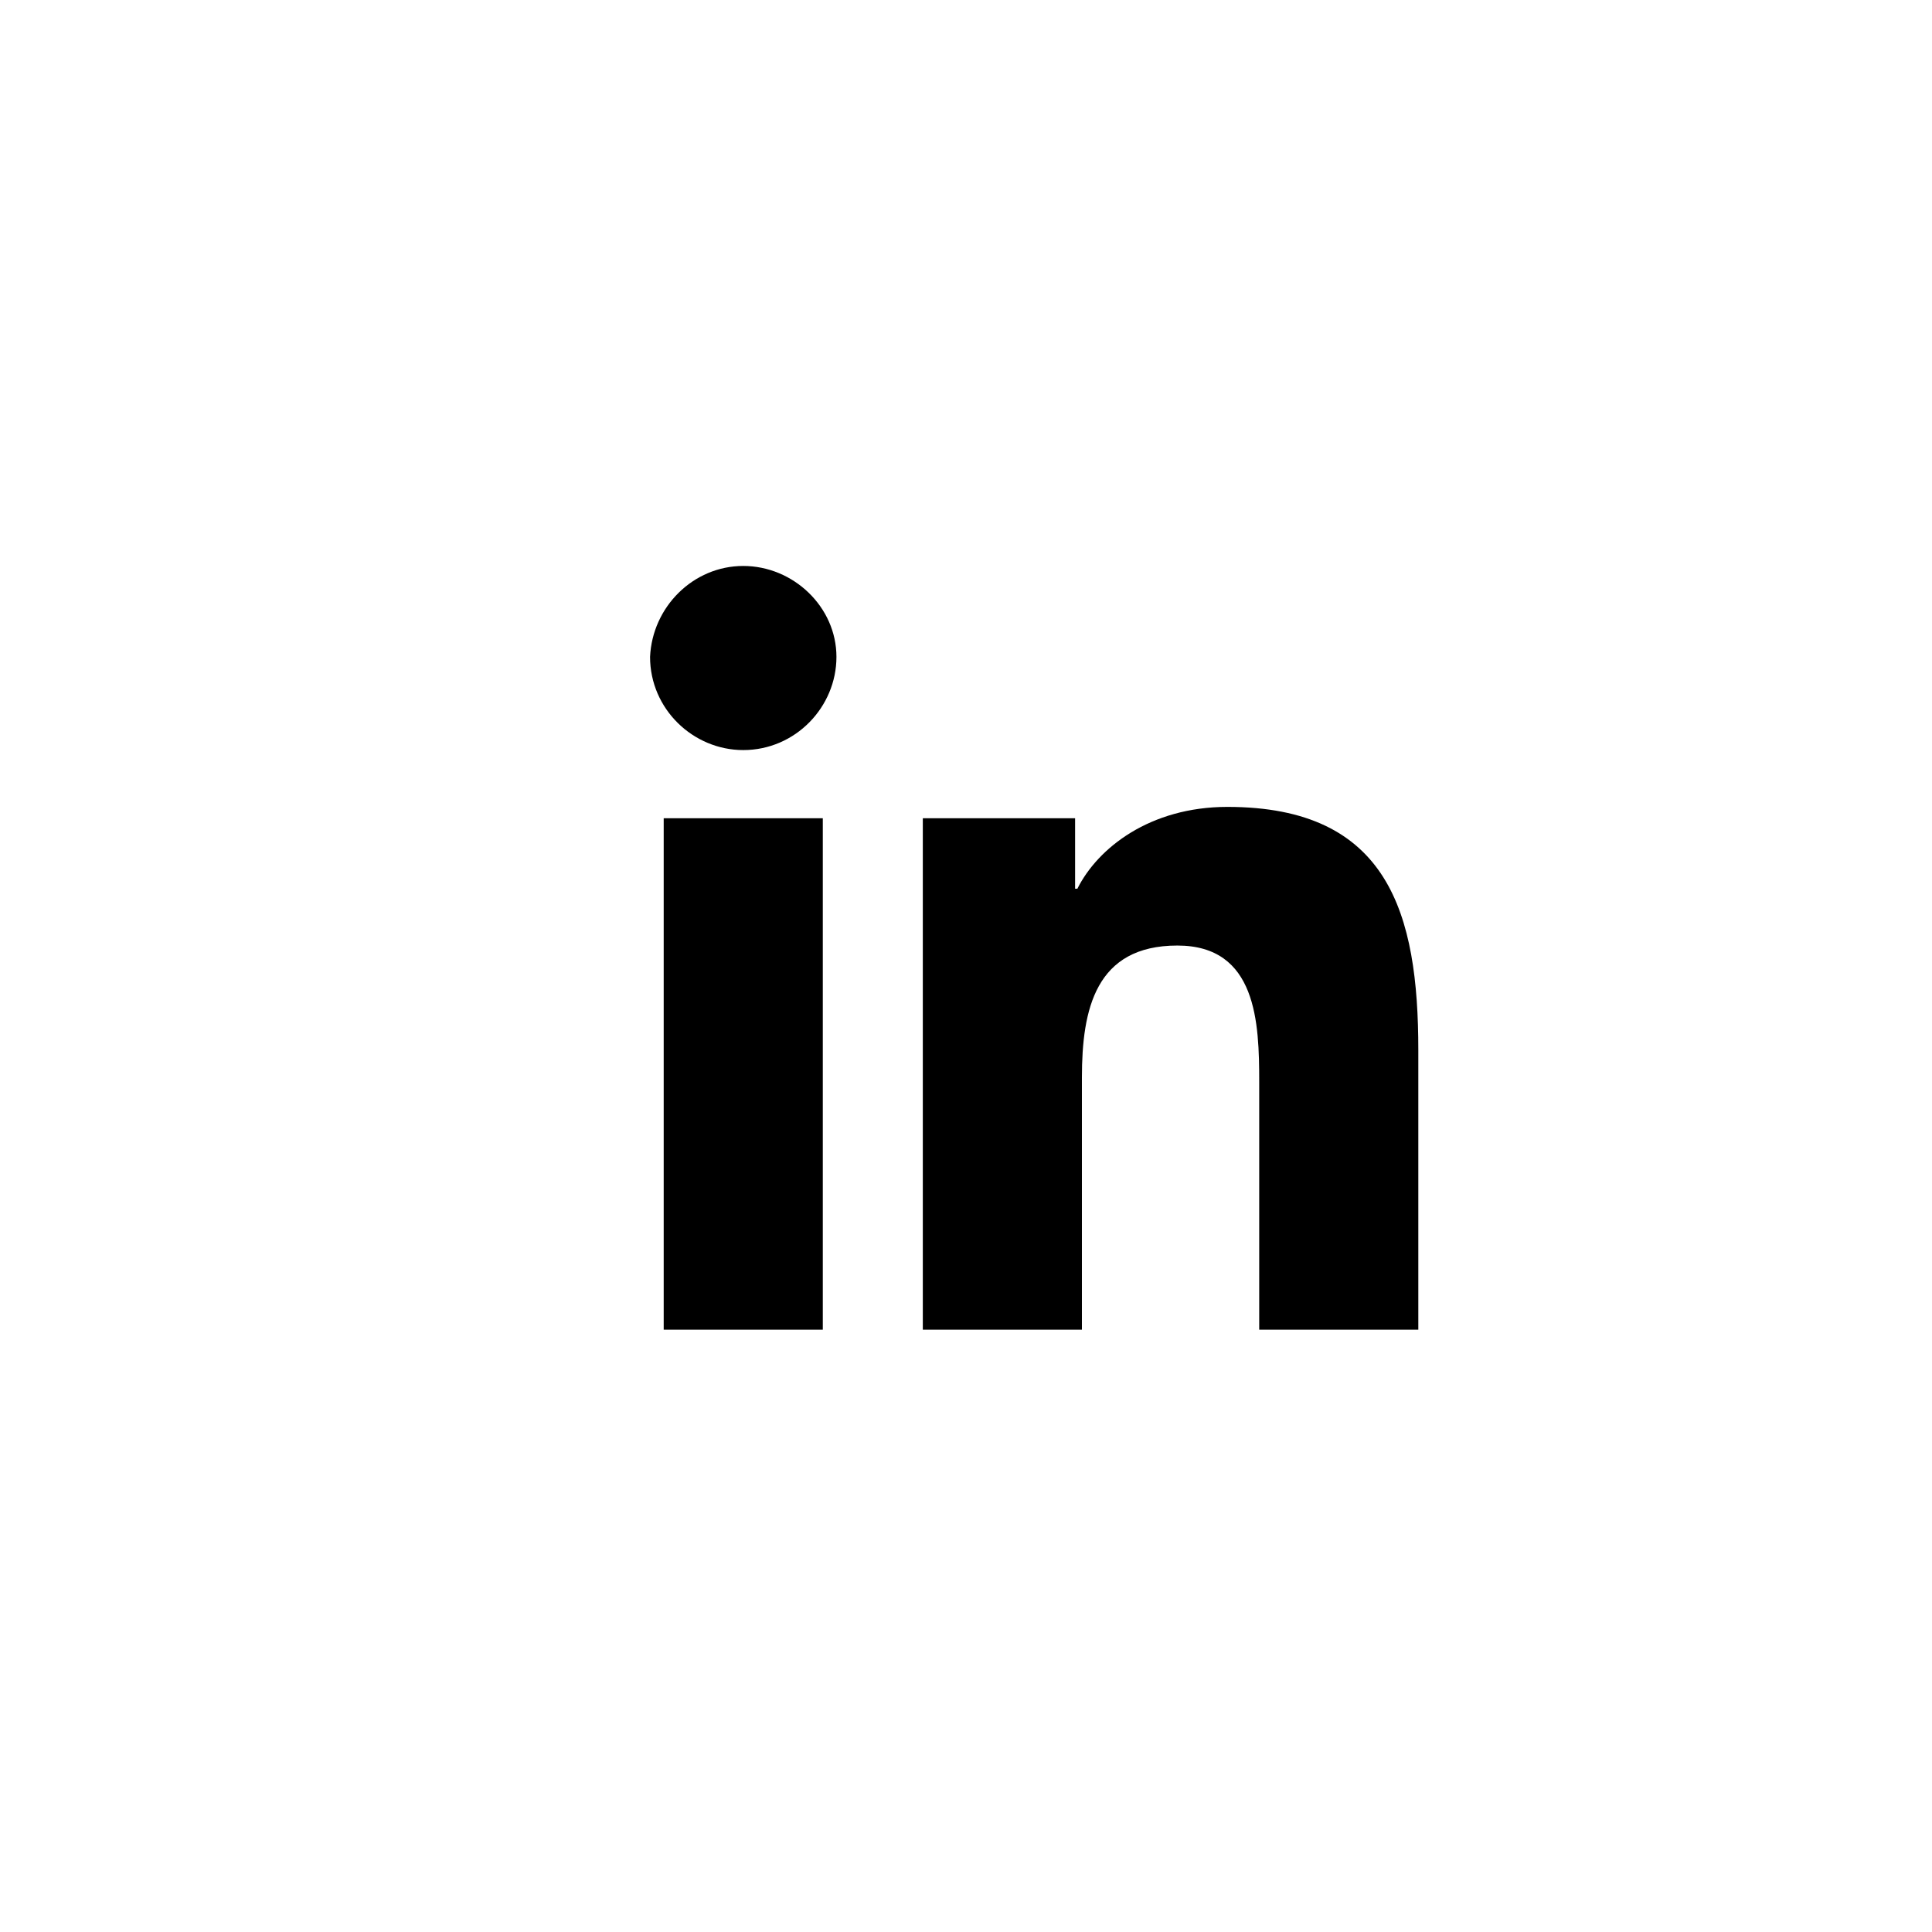
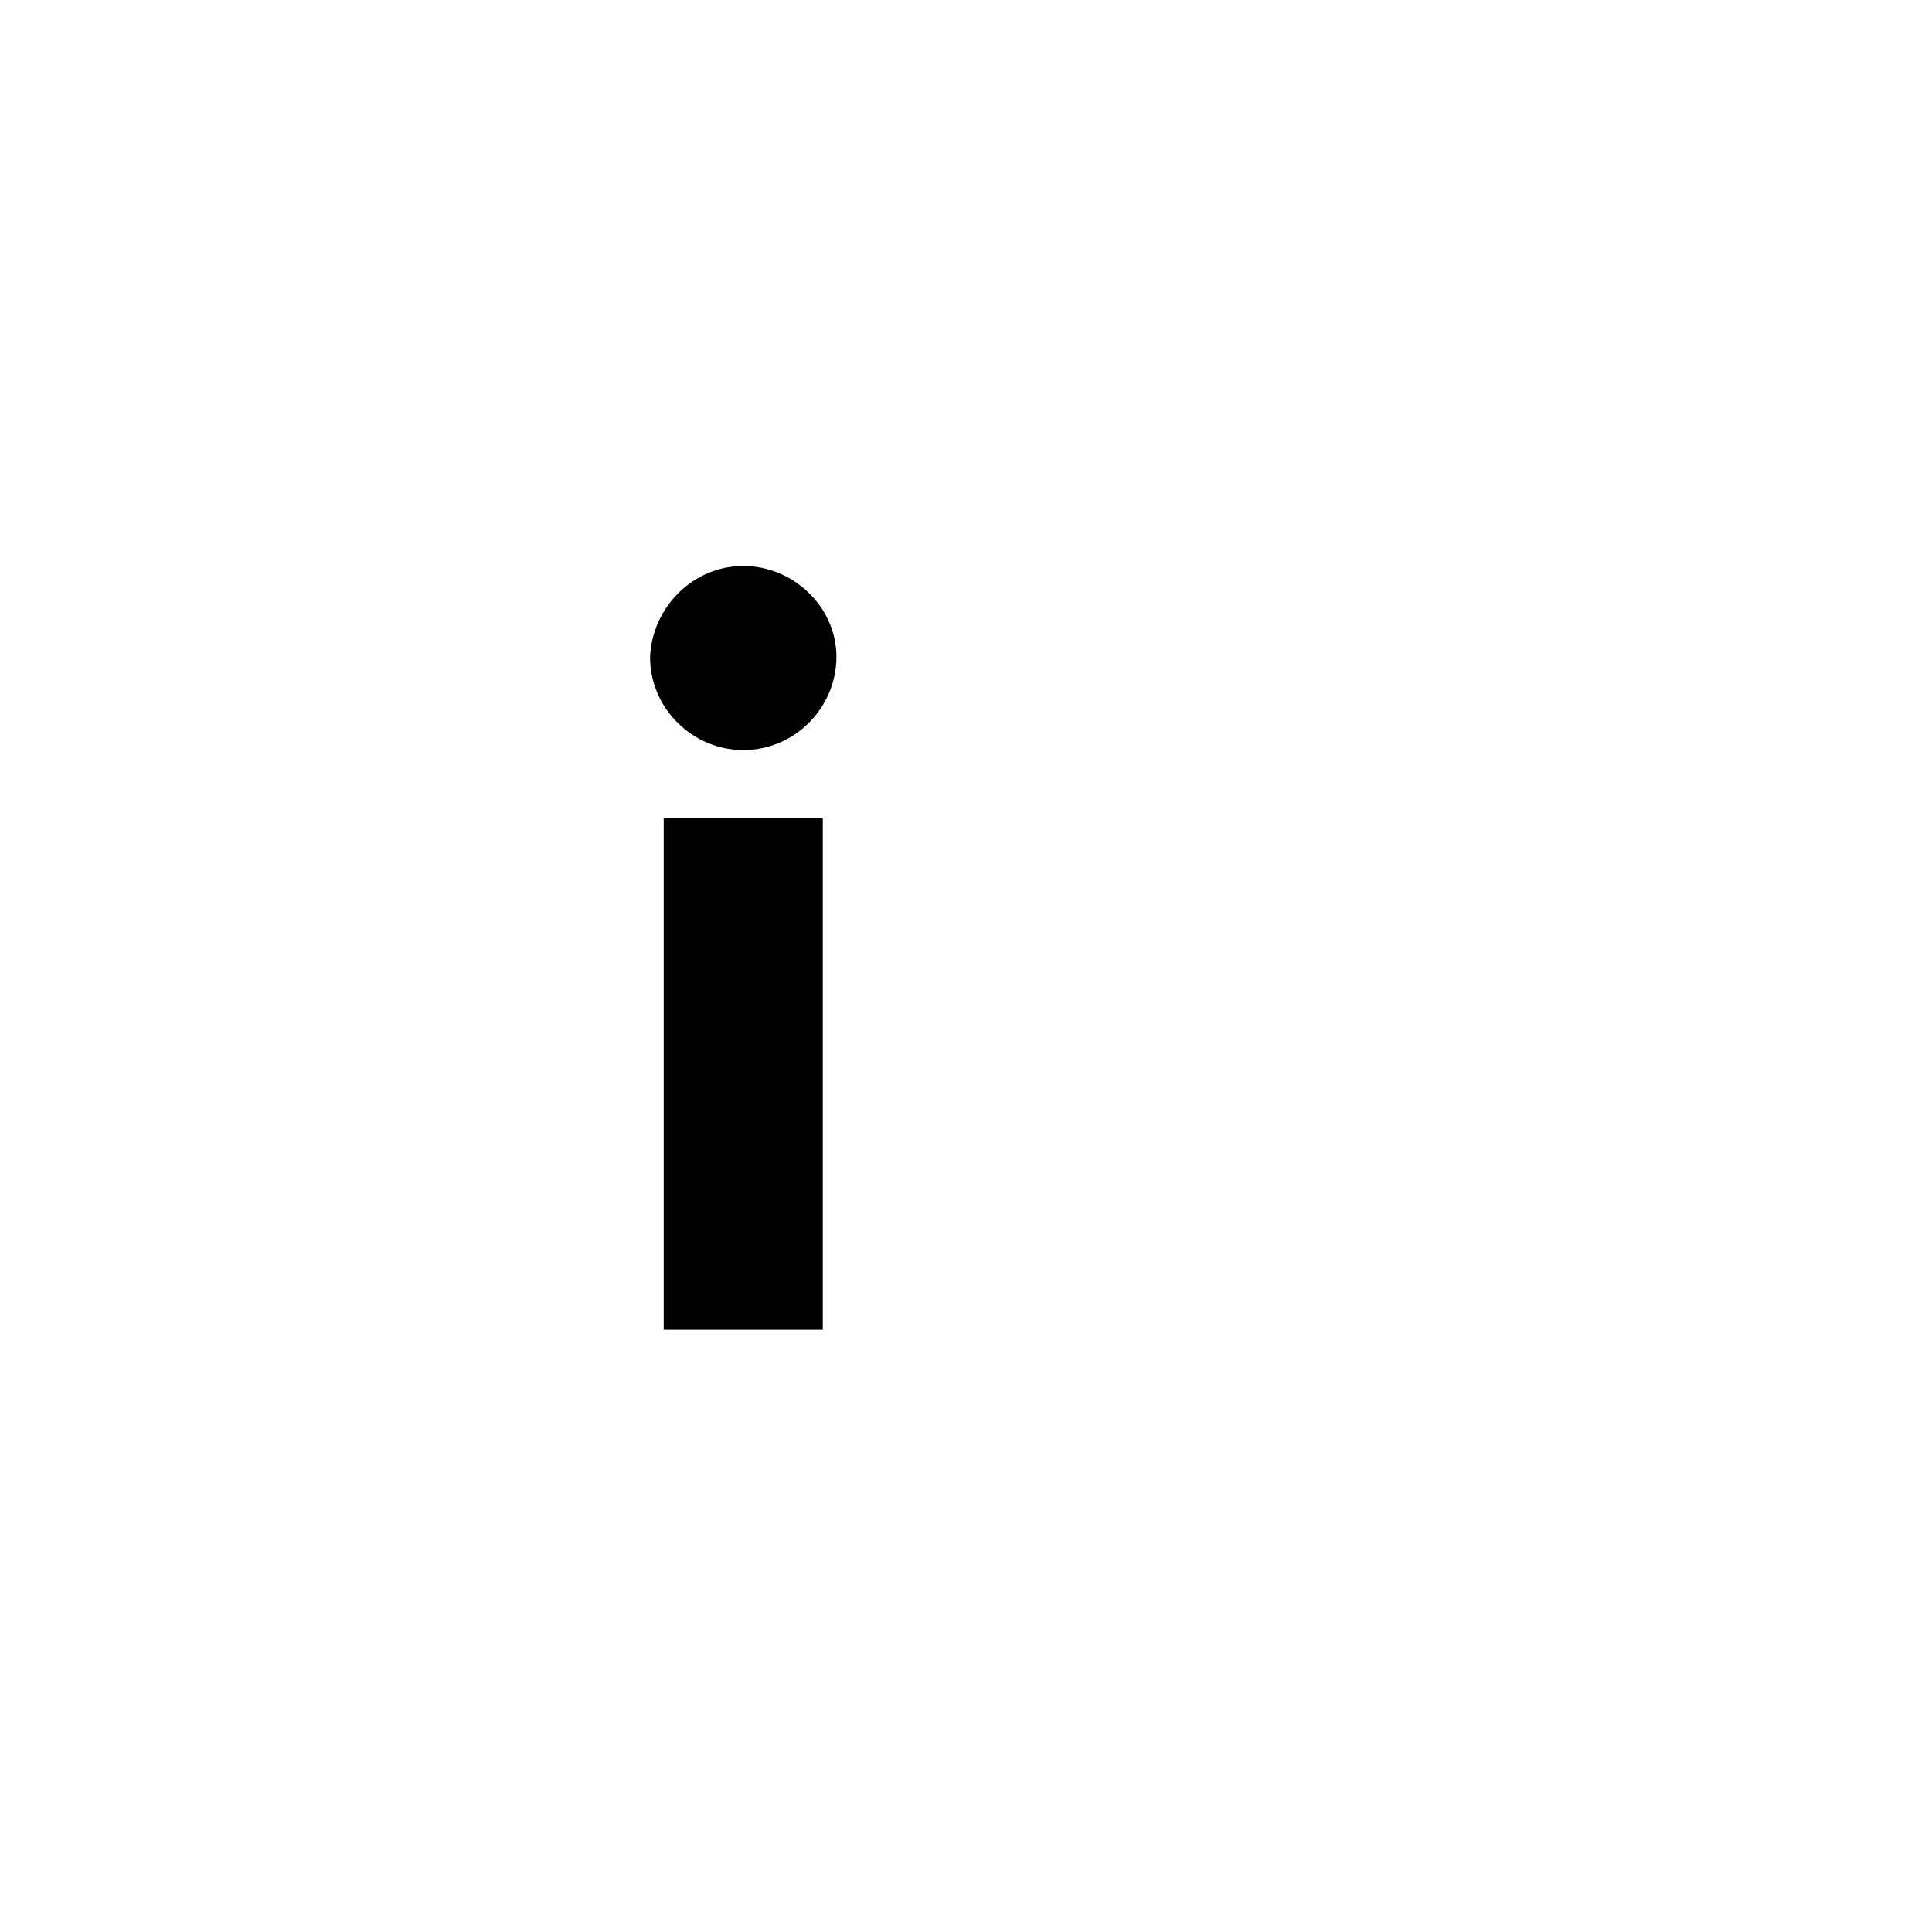
<svg xmlns="http://www.w3.org/2000/svg" version="1.1" id="Layer_1" x="0px" y="0px" viewBox="-197.7 378.5 85 85" style="enable-background:new -197.7 378.5 85 85; fill:#000000;" xml:space="preserve">
  <style type="text/css">
	.st0{fill:#000000;}
</style>
  <g>
    <g>
      <path class="st0" d="M-168.5,414.5h7V437h-7V414.5z M-165,403.4c2.2,0,4.1,1.8,4.1,4c0,2.2-1.8,4.1-4.1,4.1    c-2.2,0-4.1-1.8-4.1-4.1C-169,405.2-167.2,403.4-165,403.4" />
-       <path class="st0" d="M-157.1,414.5h6.7v3.1h0.1c0.9-1.8,3.2-3.6,6.6-3.6c7.1,0,8.4,4.7,8.4,10.7V437h-7v-10.9c0-2.6-0.1-6-3.6-6    c-3.6,0-4.2,2.8-4.2,5.8V437h-7V414.5z" />
    </g>
  </g>
</svg>